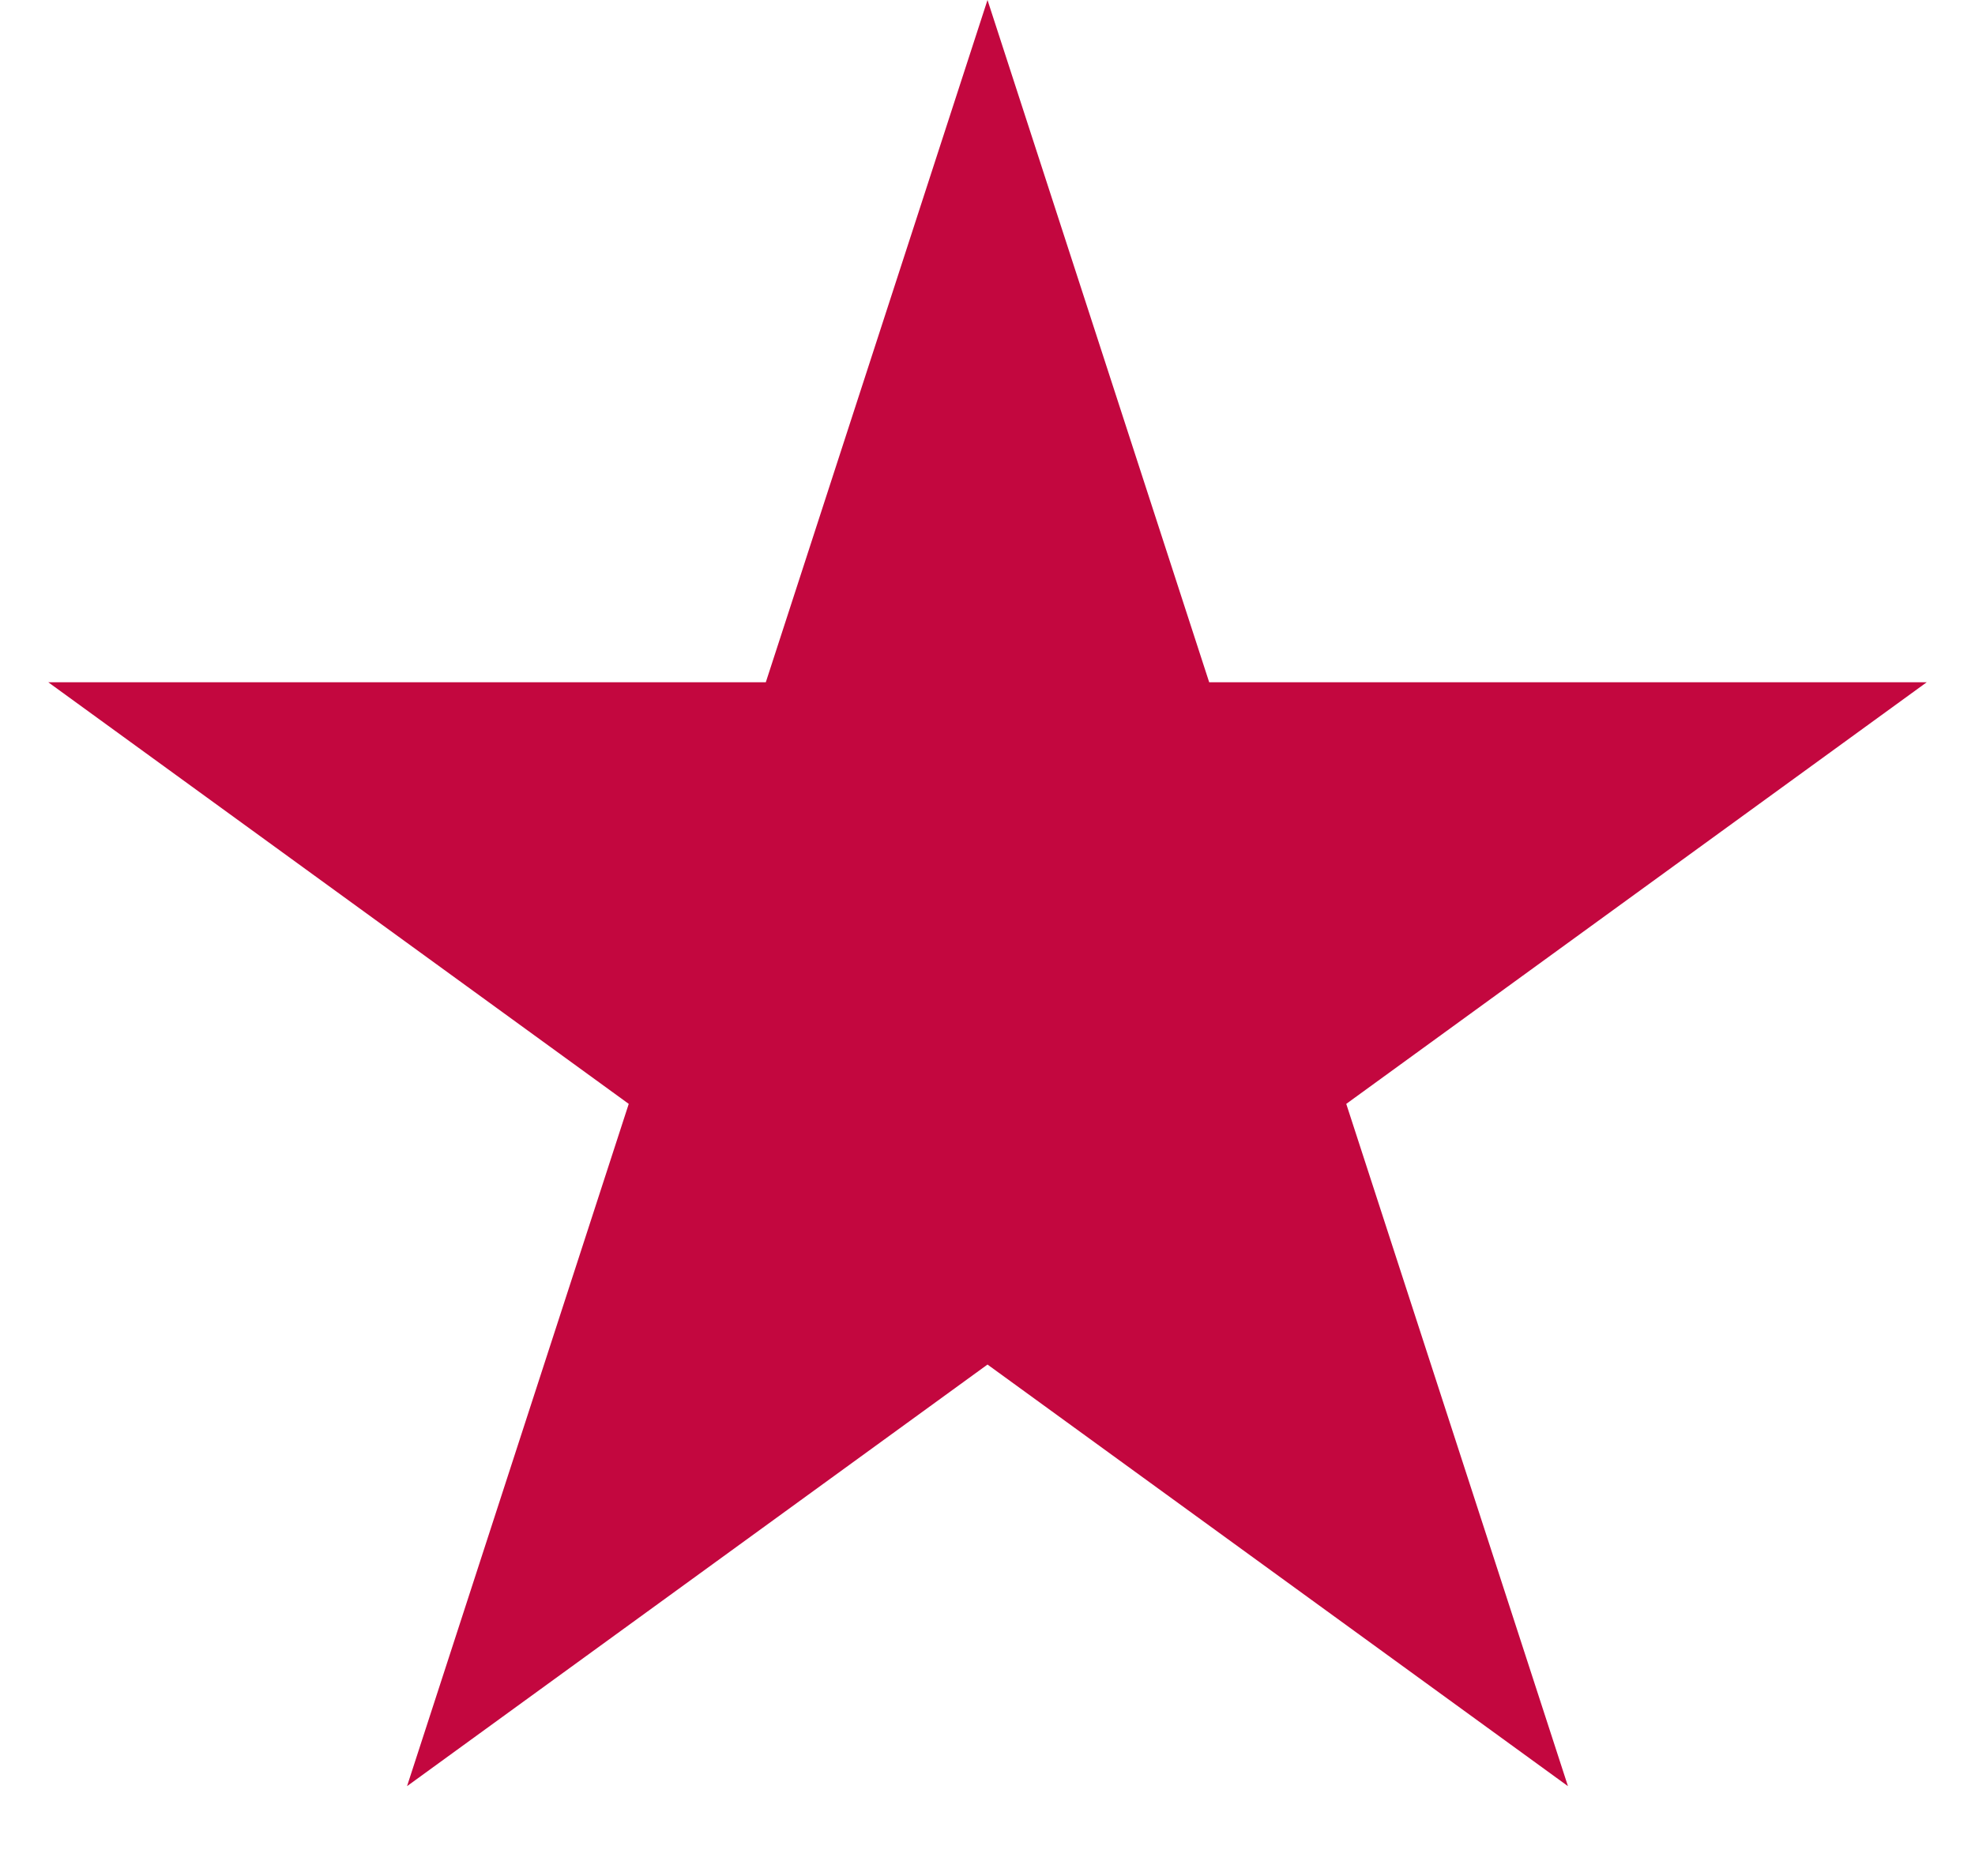
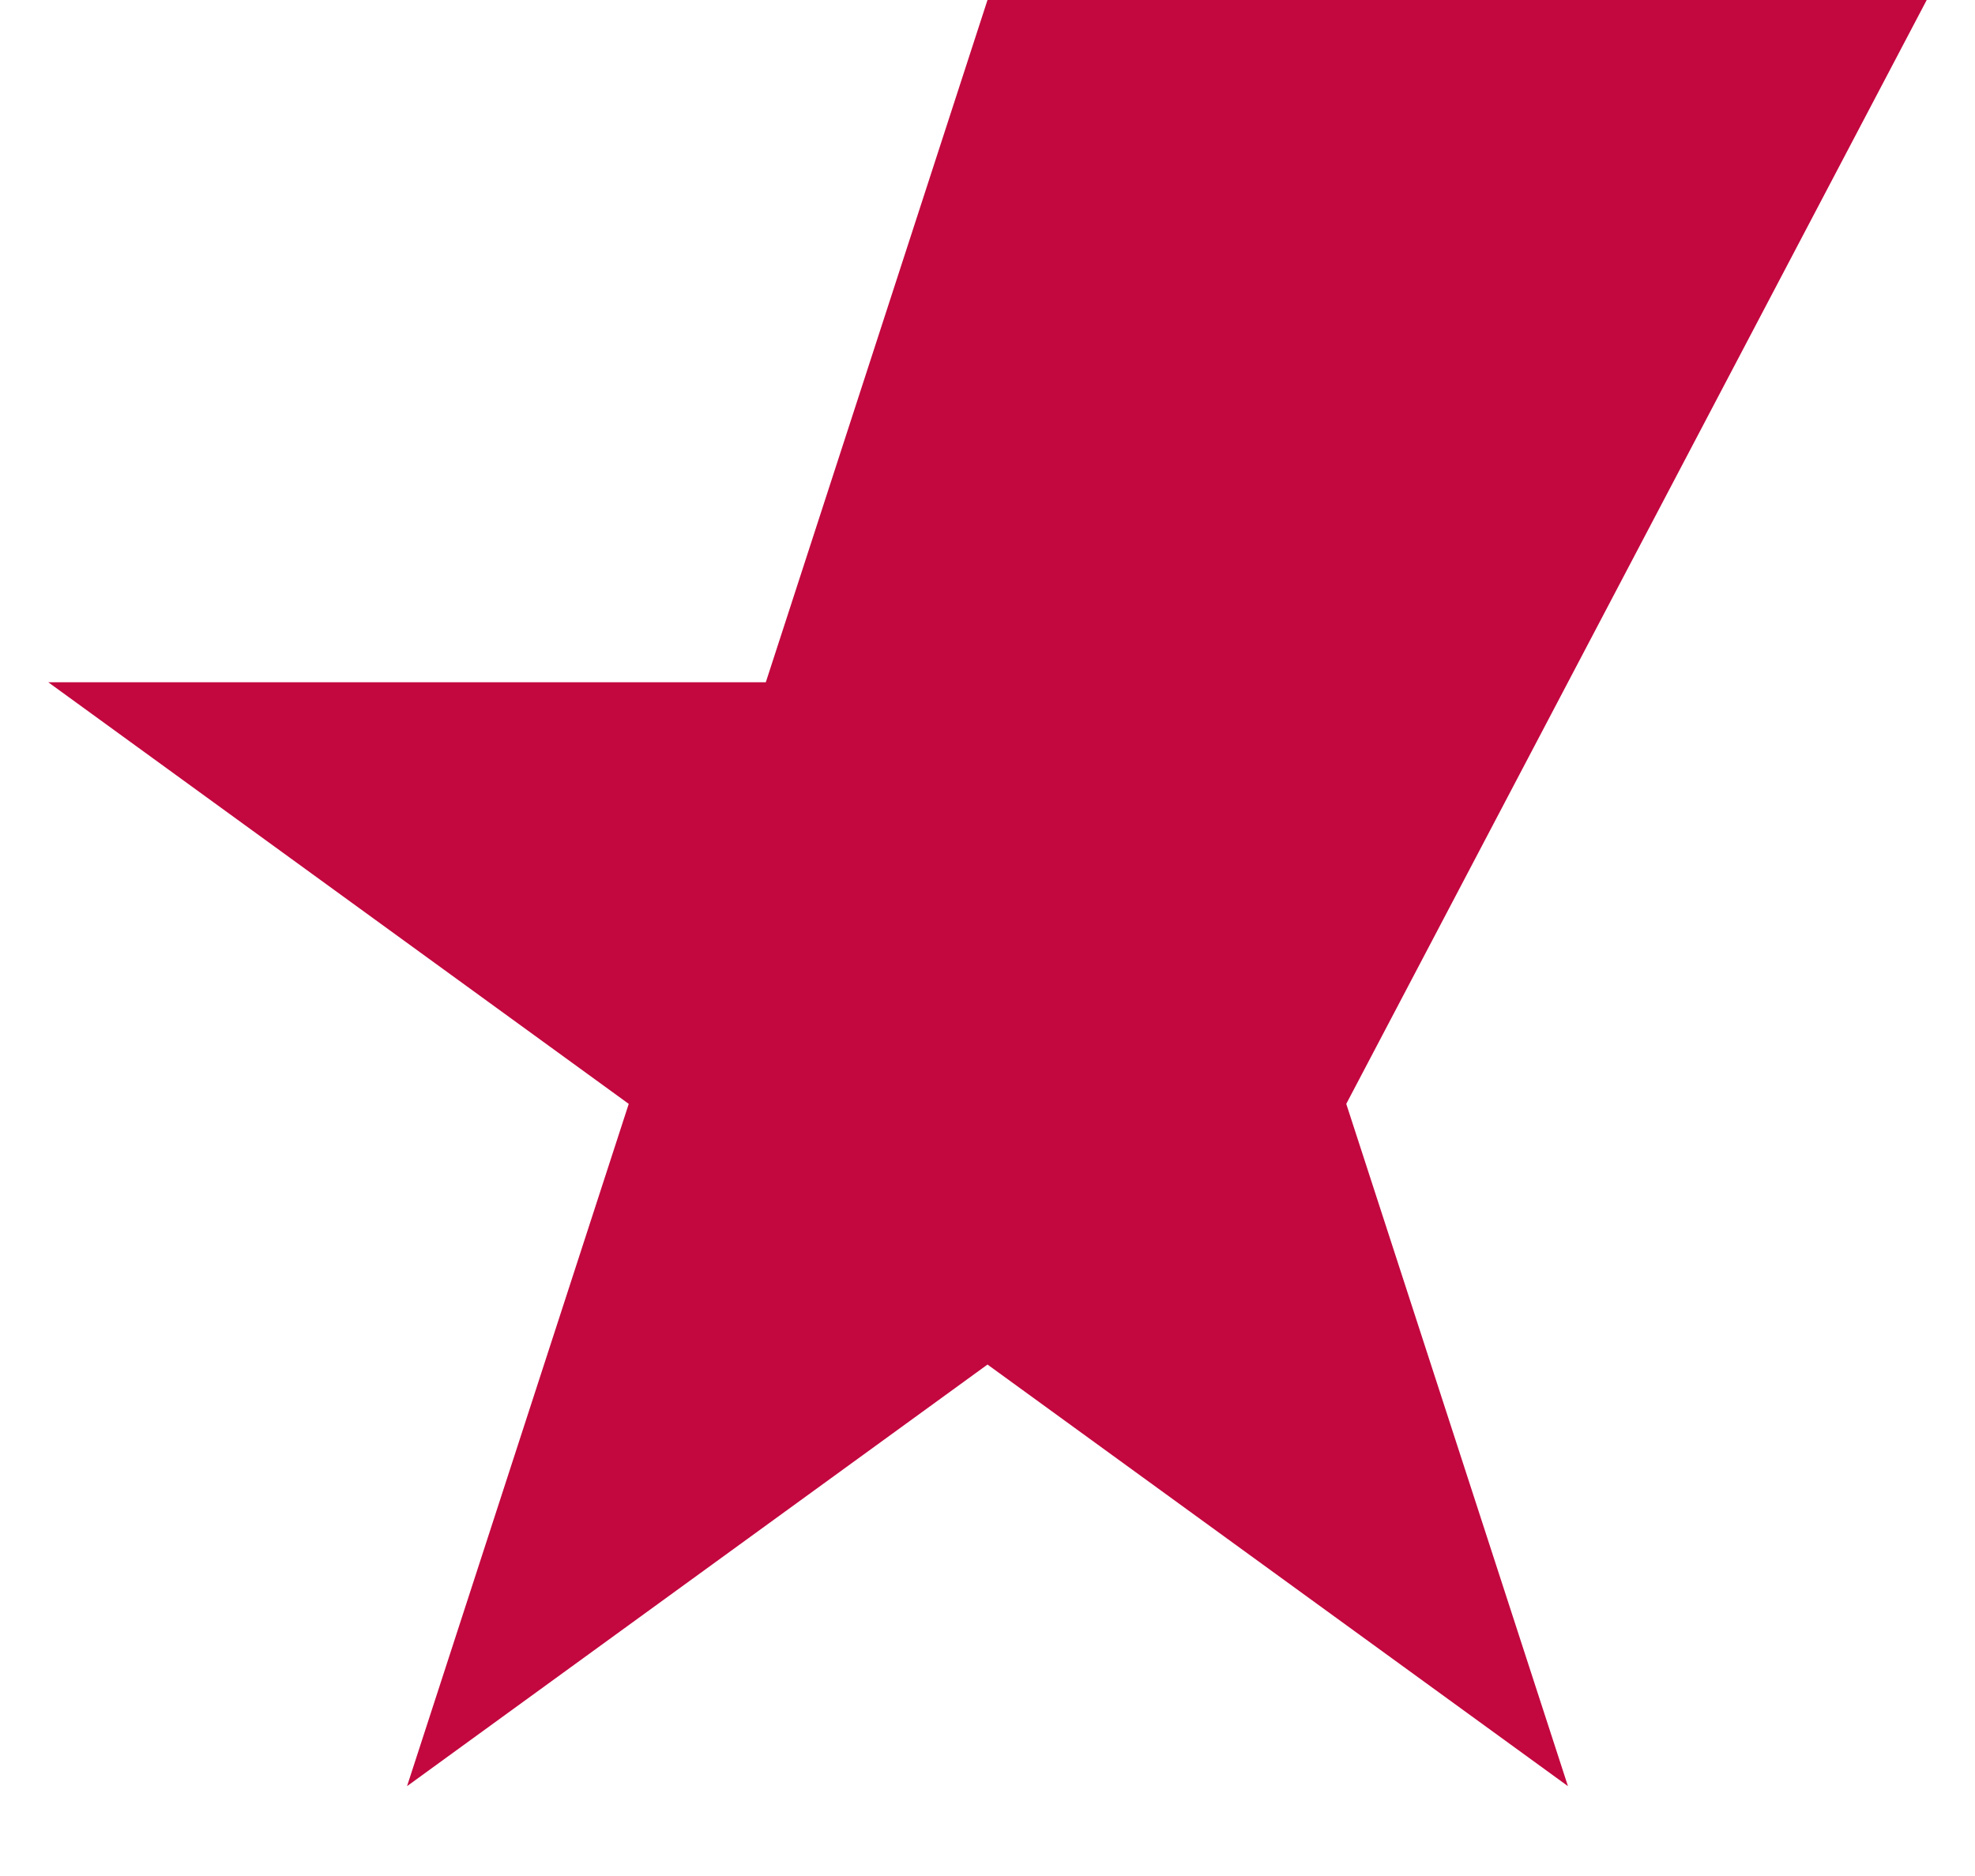
<svg xmlns="http://www.w3.org/2000/svg" width="20" height="19" viewBox="0 0 20 19" fill="none">
-   <path d="M10 0L12.245 6.91H19.511L13.633 11.18L15.878 18.09L10 13.82L4.122 18.09L6.367 11.18L0.489 6.91H7.755L10 0Z" fill="#c3073f" />
+   <path d="M10 0H19.511L13.633 11.18L15.878 18.09L10 13.82L4.122 18.09L6.367 11.18L0.489 6.91H7.755L10 0Z" fill="#c3073f" />
</svg>